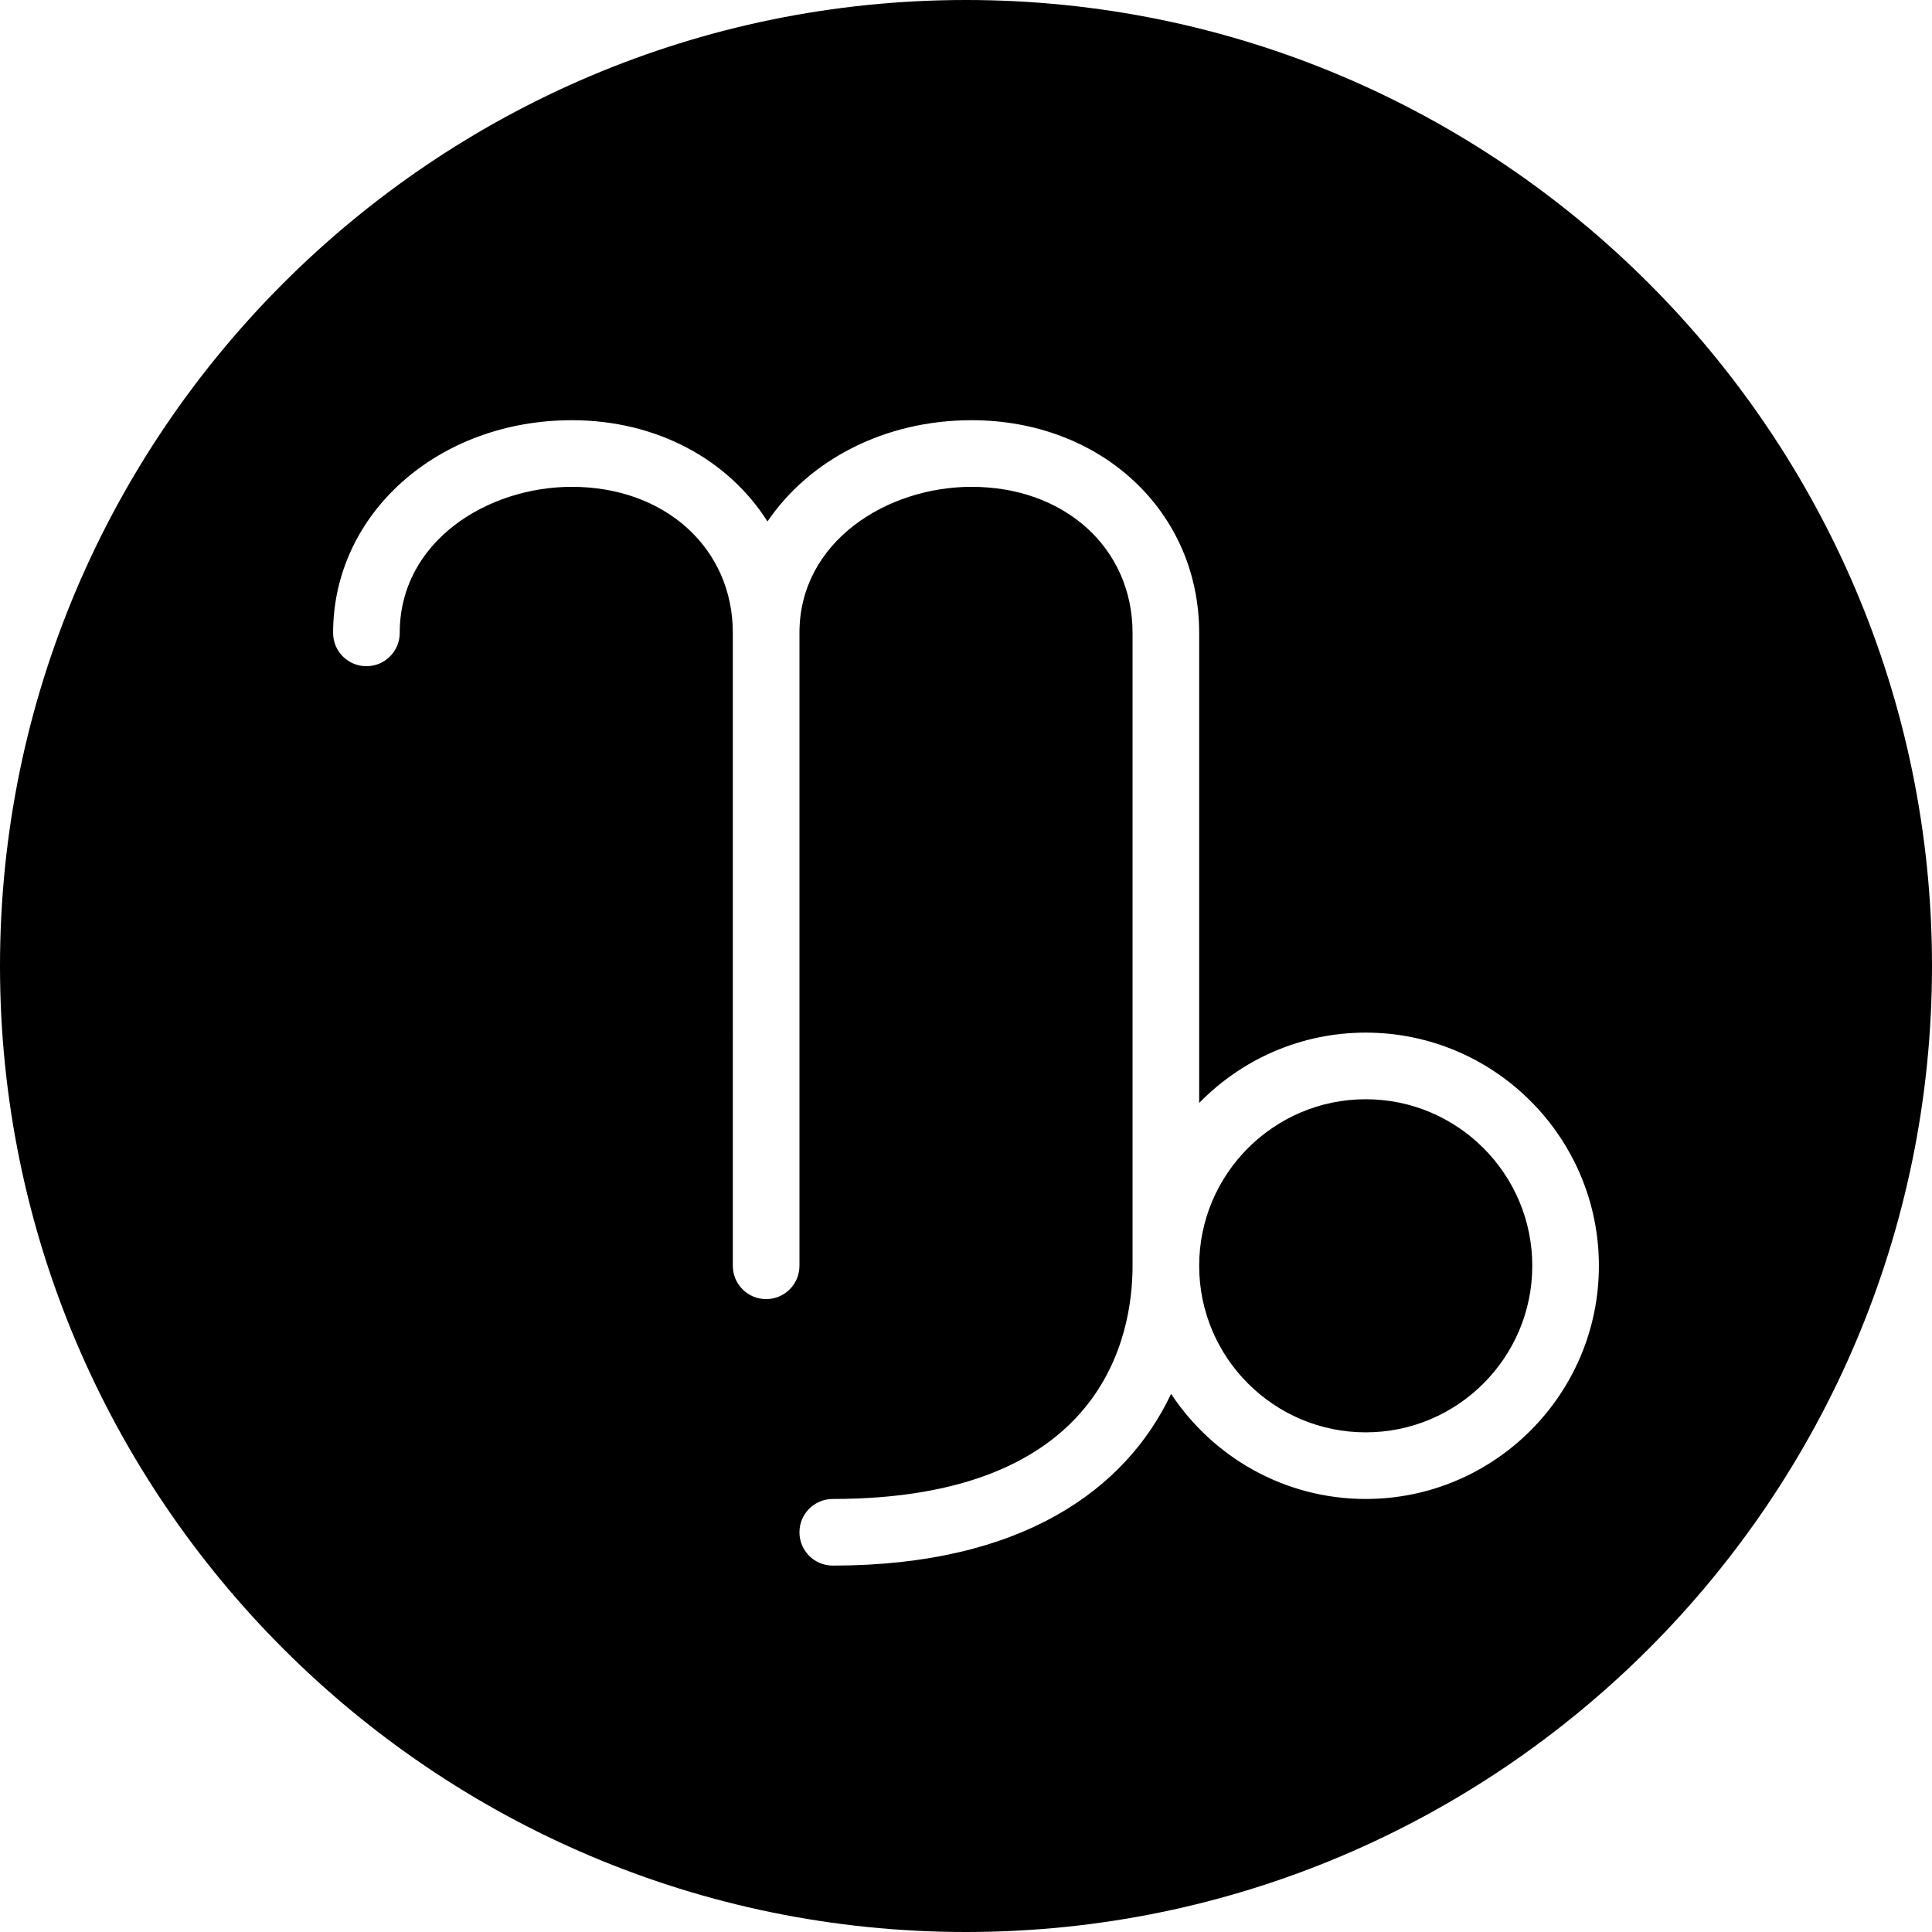
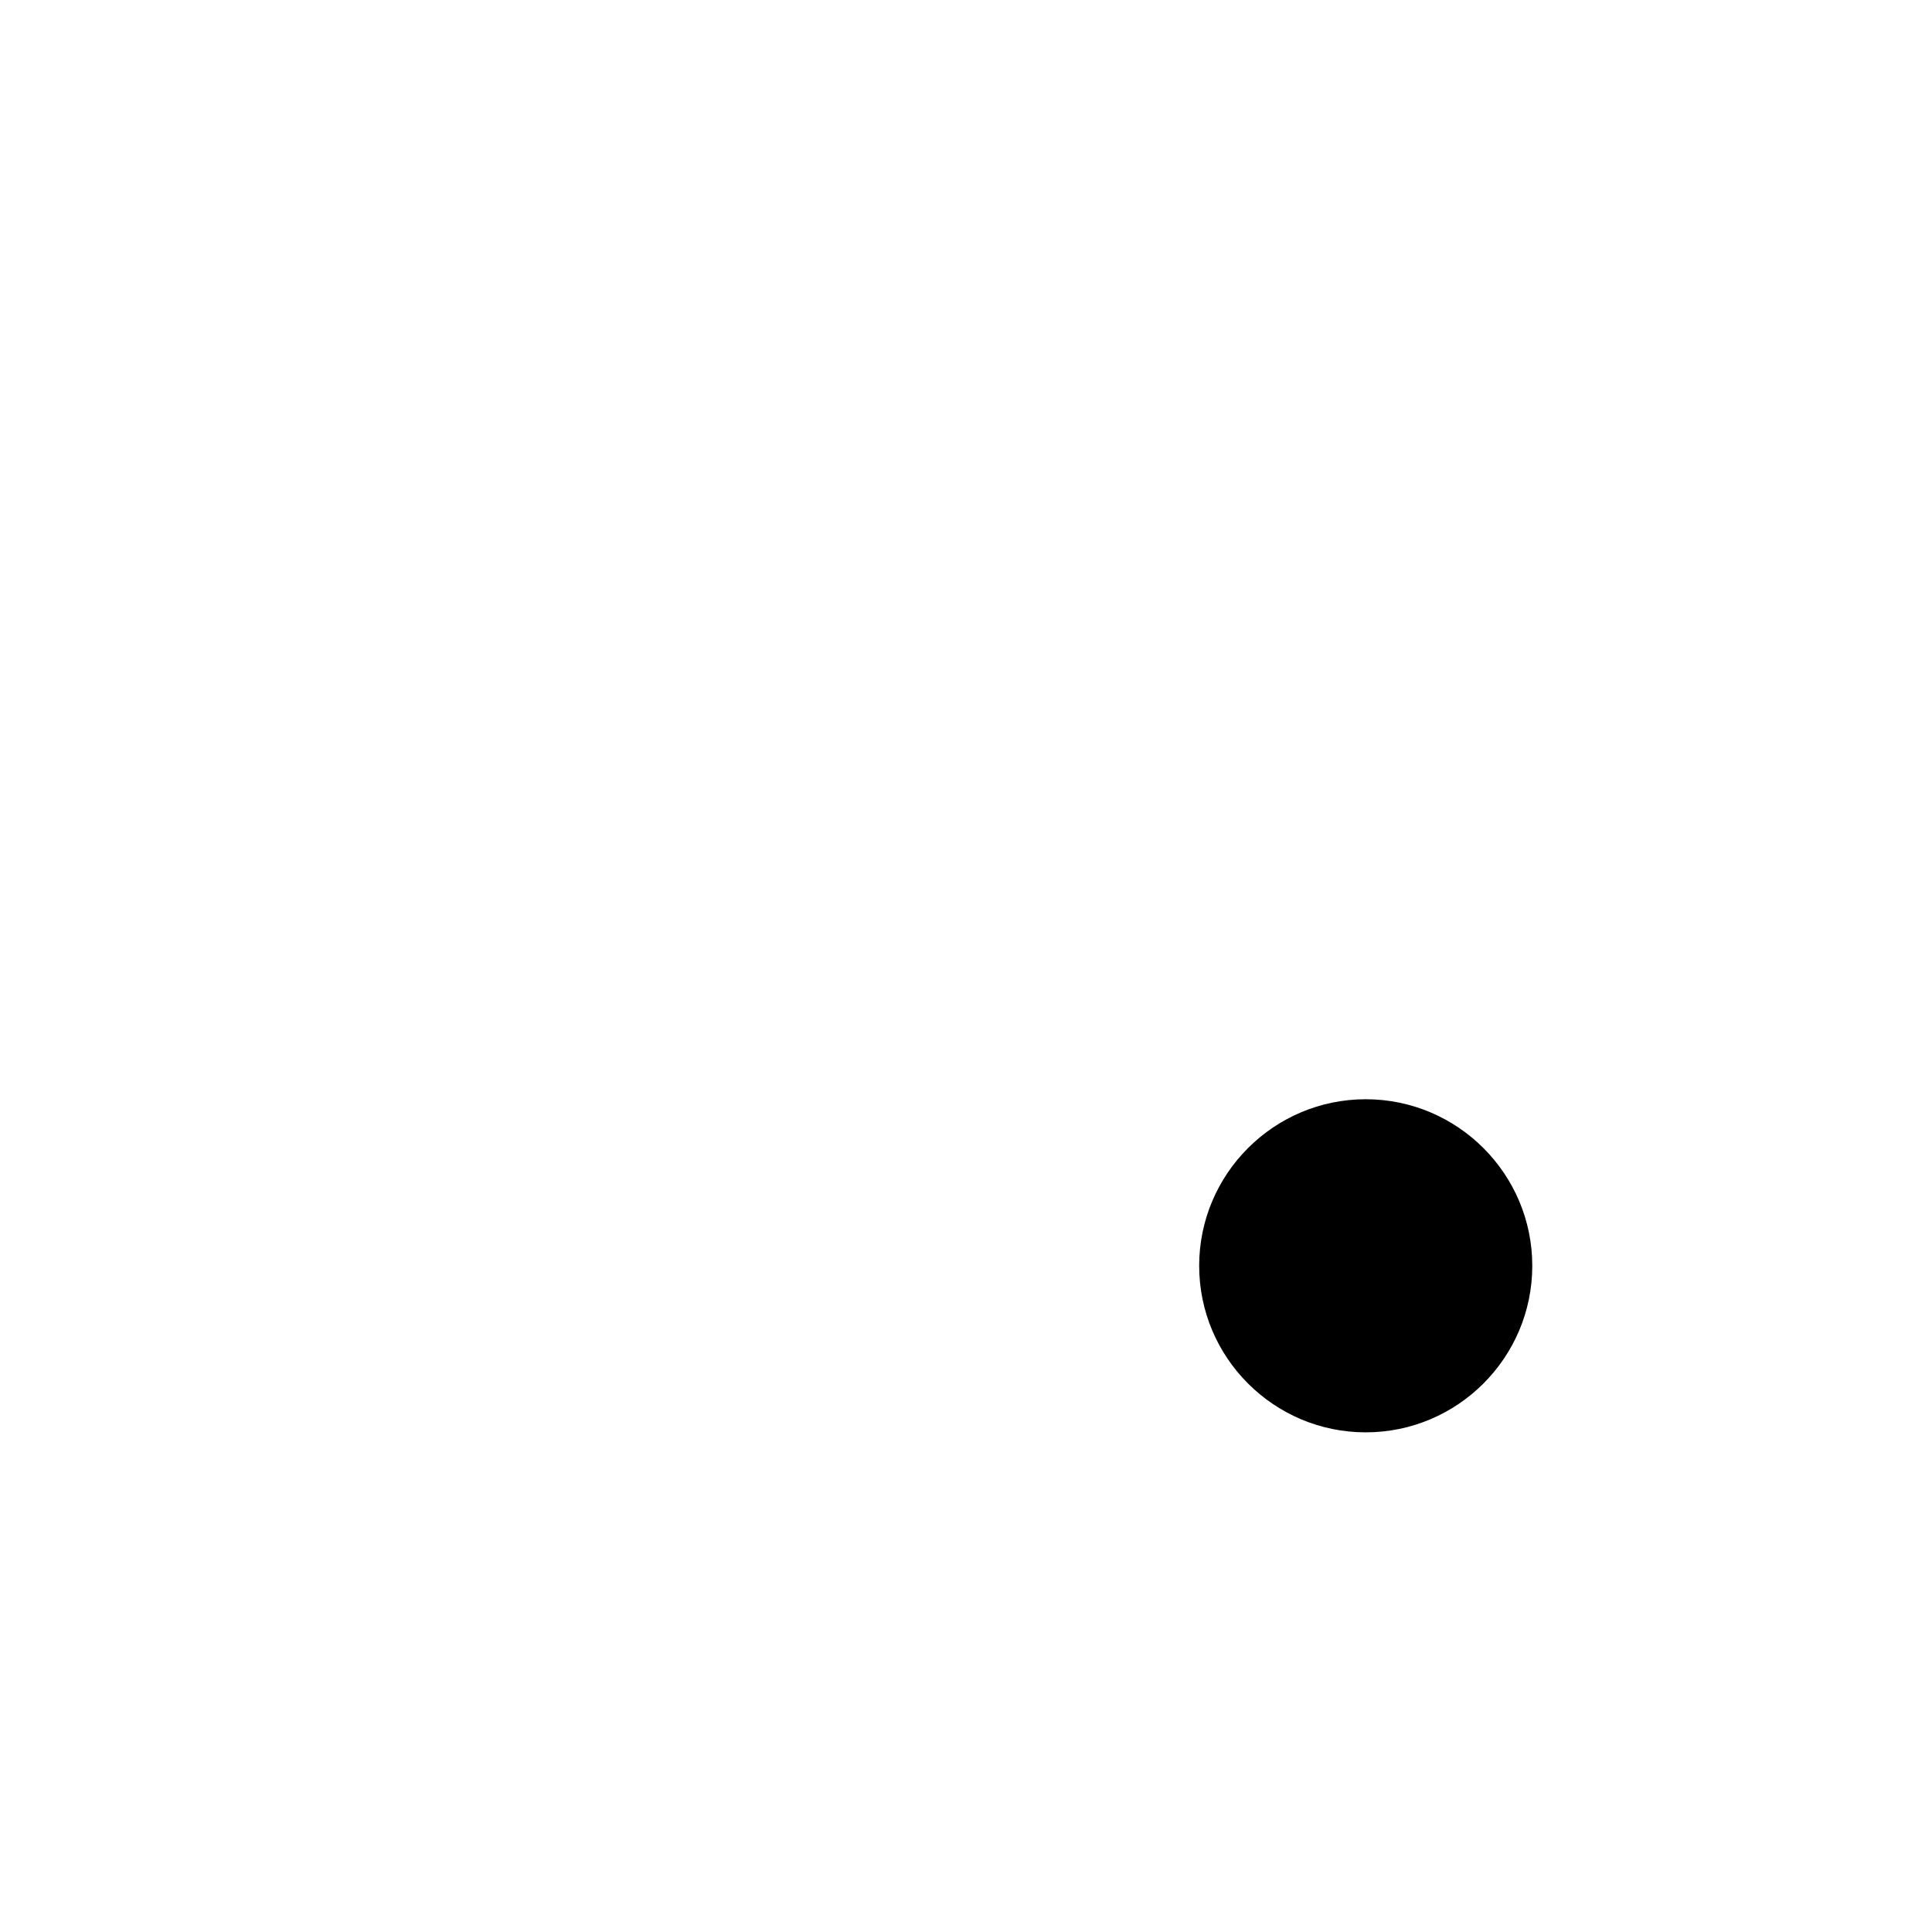
<svg xmlns="http://www.w3.org/2000/svg" version="1.1" id="Capa_1" x="0px" y="0px" viewBox="0 0 58 58" style="enable-background:new 0 0 58 58;" xml:space="preserve">
  <g>
    <g>
      <path d="M41,33c-2.757,0-5,2.243-5,5s2.243,5,5,5s5-2.243,5-5S43.757,33,41,33z" />
-       <path d="M29,0C13.01,0,0,13.01,0,29s13.01,29,29,29s29-13.01,29-29S44.99,0,29,0z M41,45c-2.44,0-4.589-1.257-5.843-3.155    C33.801,44.711,30.688,47,25,47c-0.553,0-1-0.447-1-1s0.447-1,1-1c8.123,0,9-4.896,9-7V19c0-2.541-2.032-4.385-4.833-4.385    C26.627,14.615,24,16.255,24,19v19c0,0.553-0.447,1-1,1s-1-0.447-1-1V19c0-2.541-2.032-4.385-4.833-4.385    C14.627,14.615,12,16.255,12,19c0,0.553-0.447,1-1,1s-1-0.447-1-1c0-3.58,3.148-6.385,7.167-6.385c2.562,0,4.703,1.192,5.873,3.04    c1.246-1.834,3.497-3.04,6.127-3.04C33.063,12.615,36,15.36,36,19v14.111C37.272,31.81,39.042,31,41,31c3.859,0,7,3.141,7,7    S44.859,45,41,45z" />
    </g>
  </g>
  <g>
</g>
  <g>
</g>
  <g>
</g>
  <g>
</g>
  <g>
</g>
  <g>
</g>
  <g>
</g>
  <g>
</g>
  <g>
</g>
  <g>
</g>
  <g>
</g>
  <g>
</g>
  <g>
</g>
  <g>
</g>
  <g>
</g>
</svg>